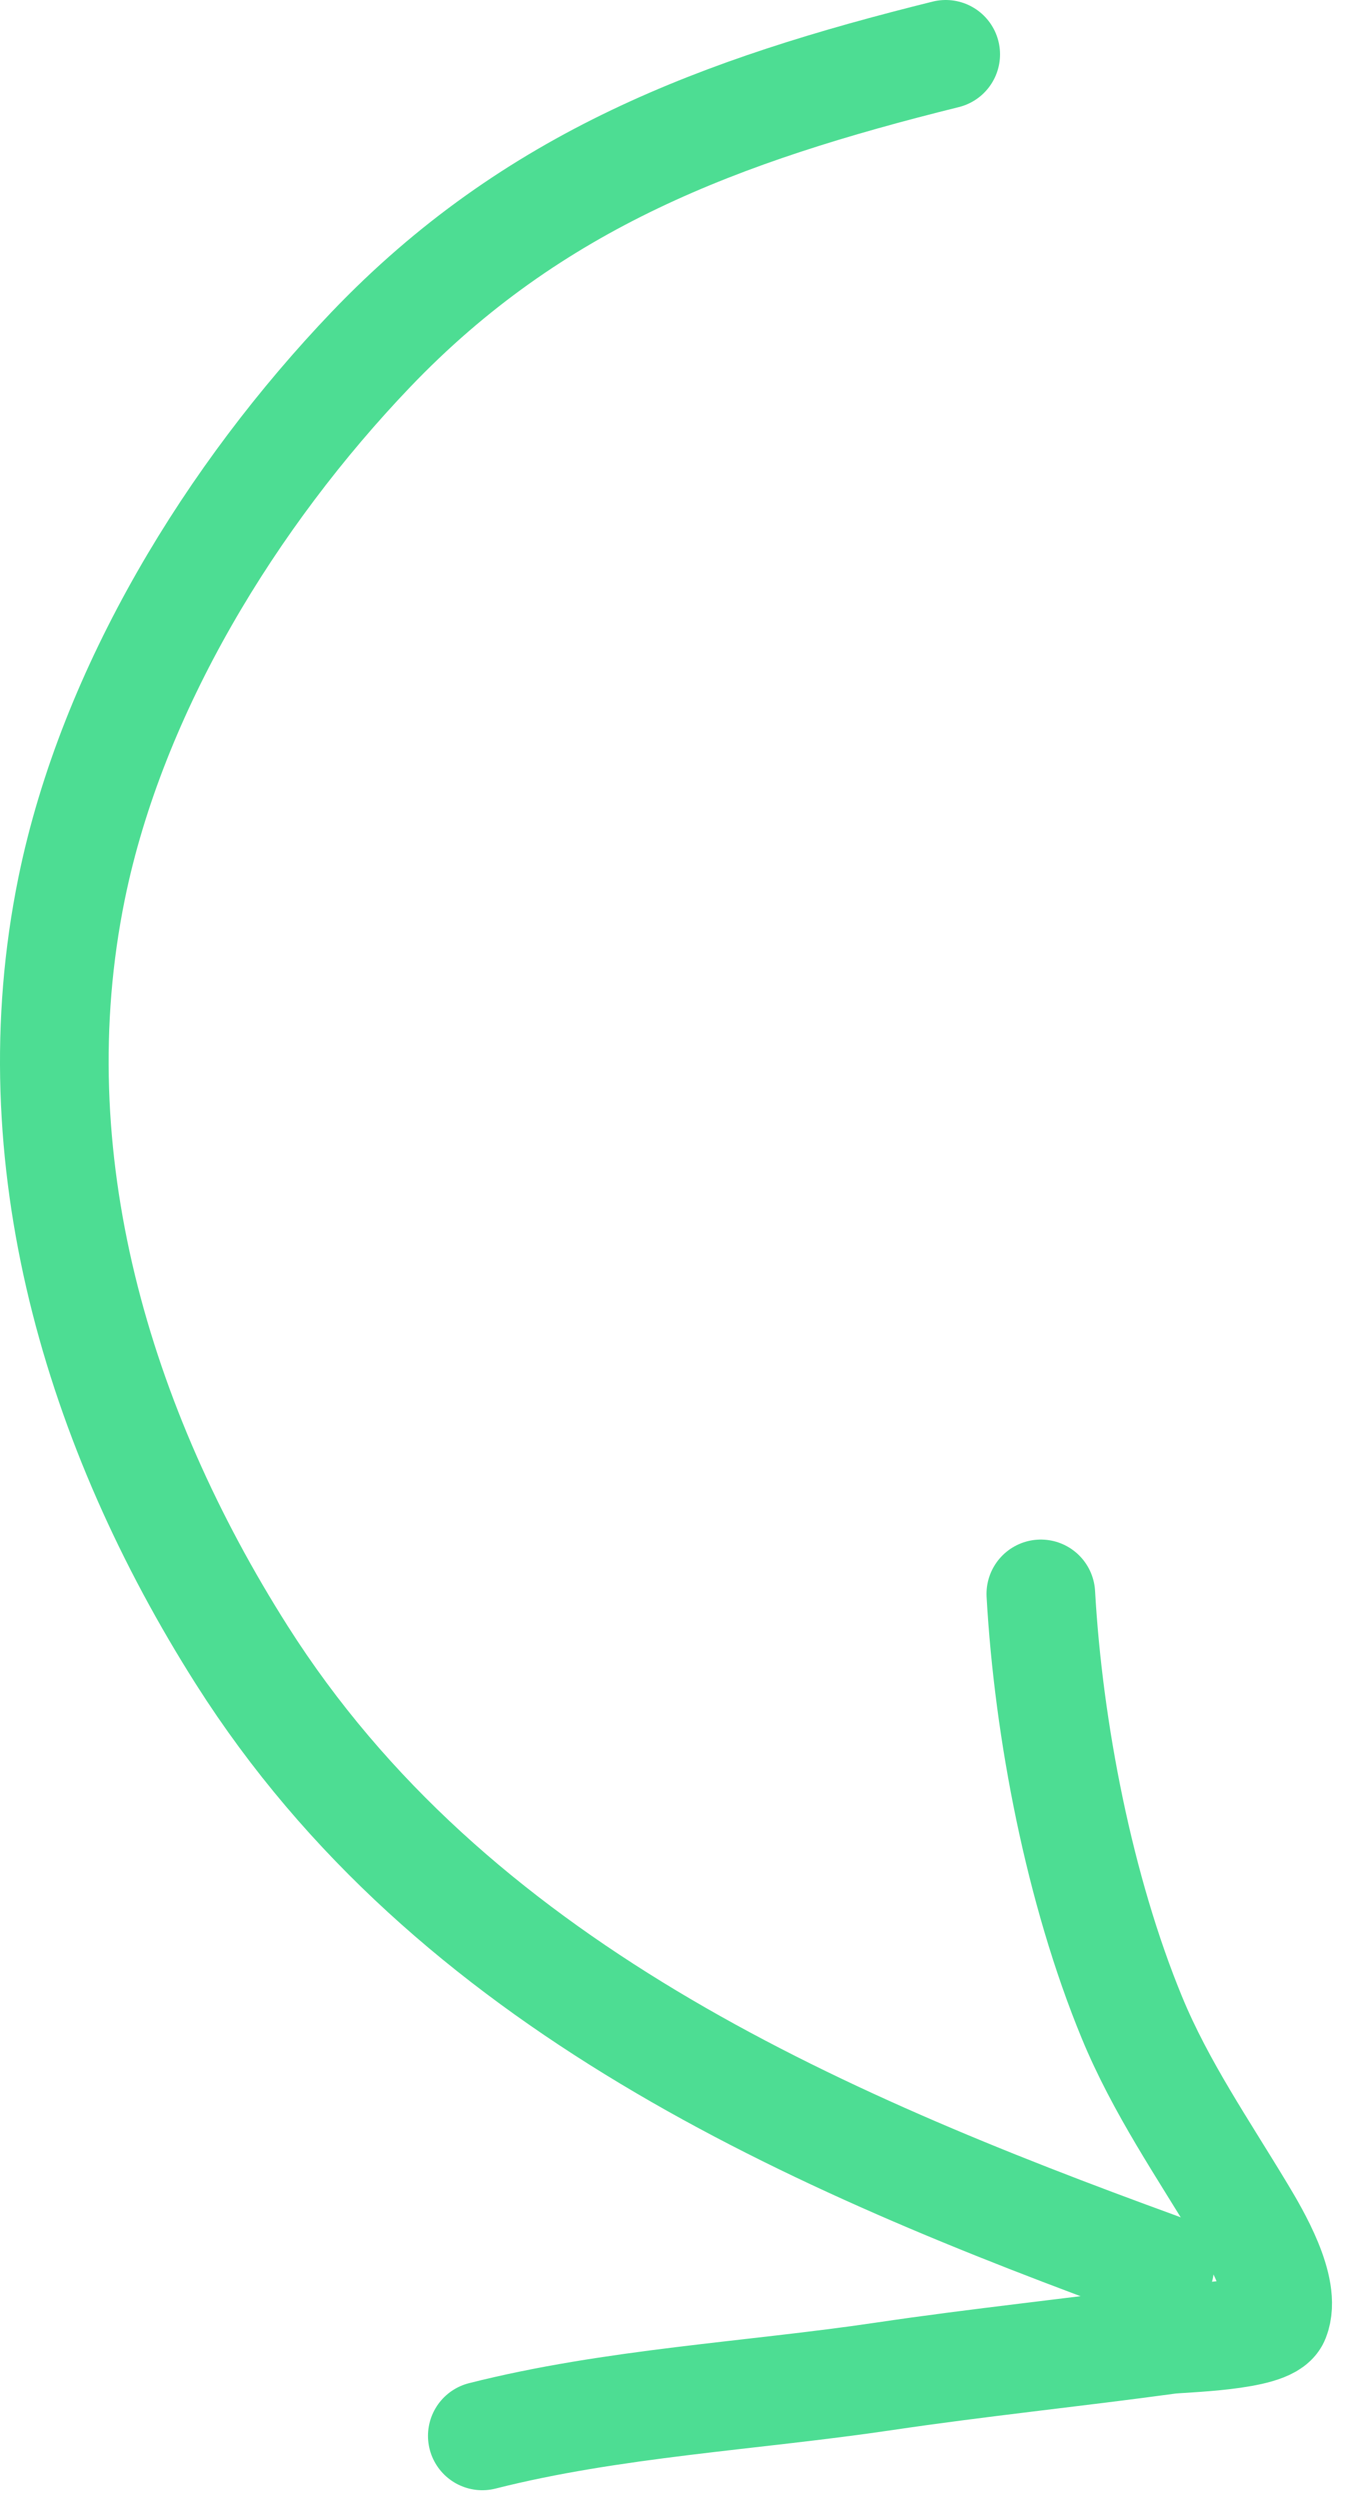
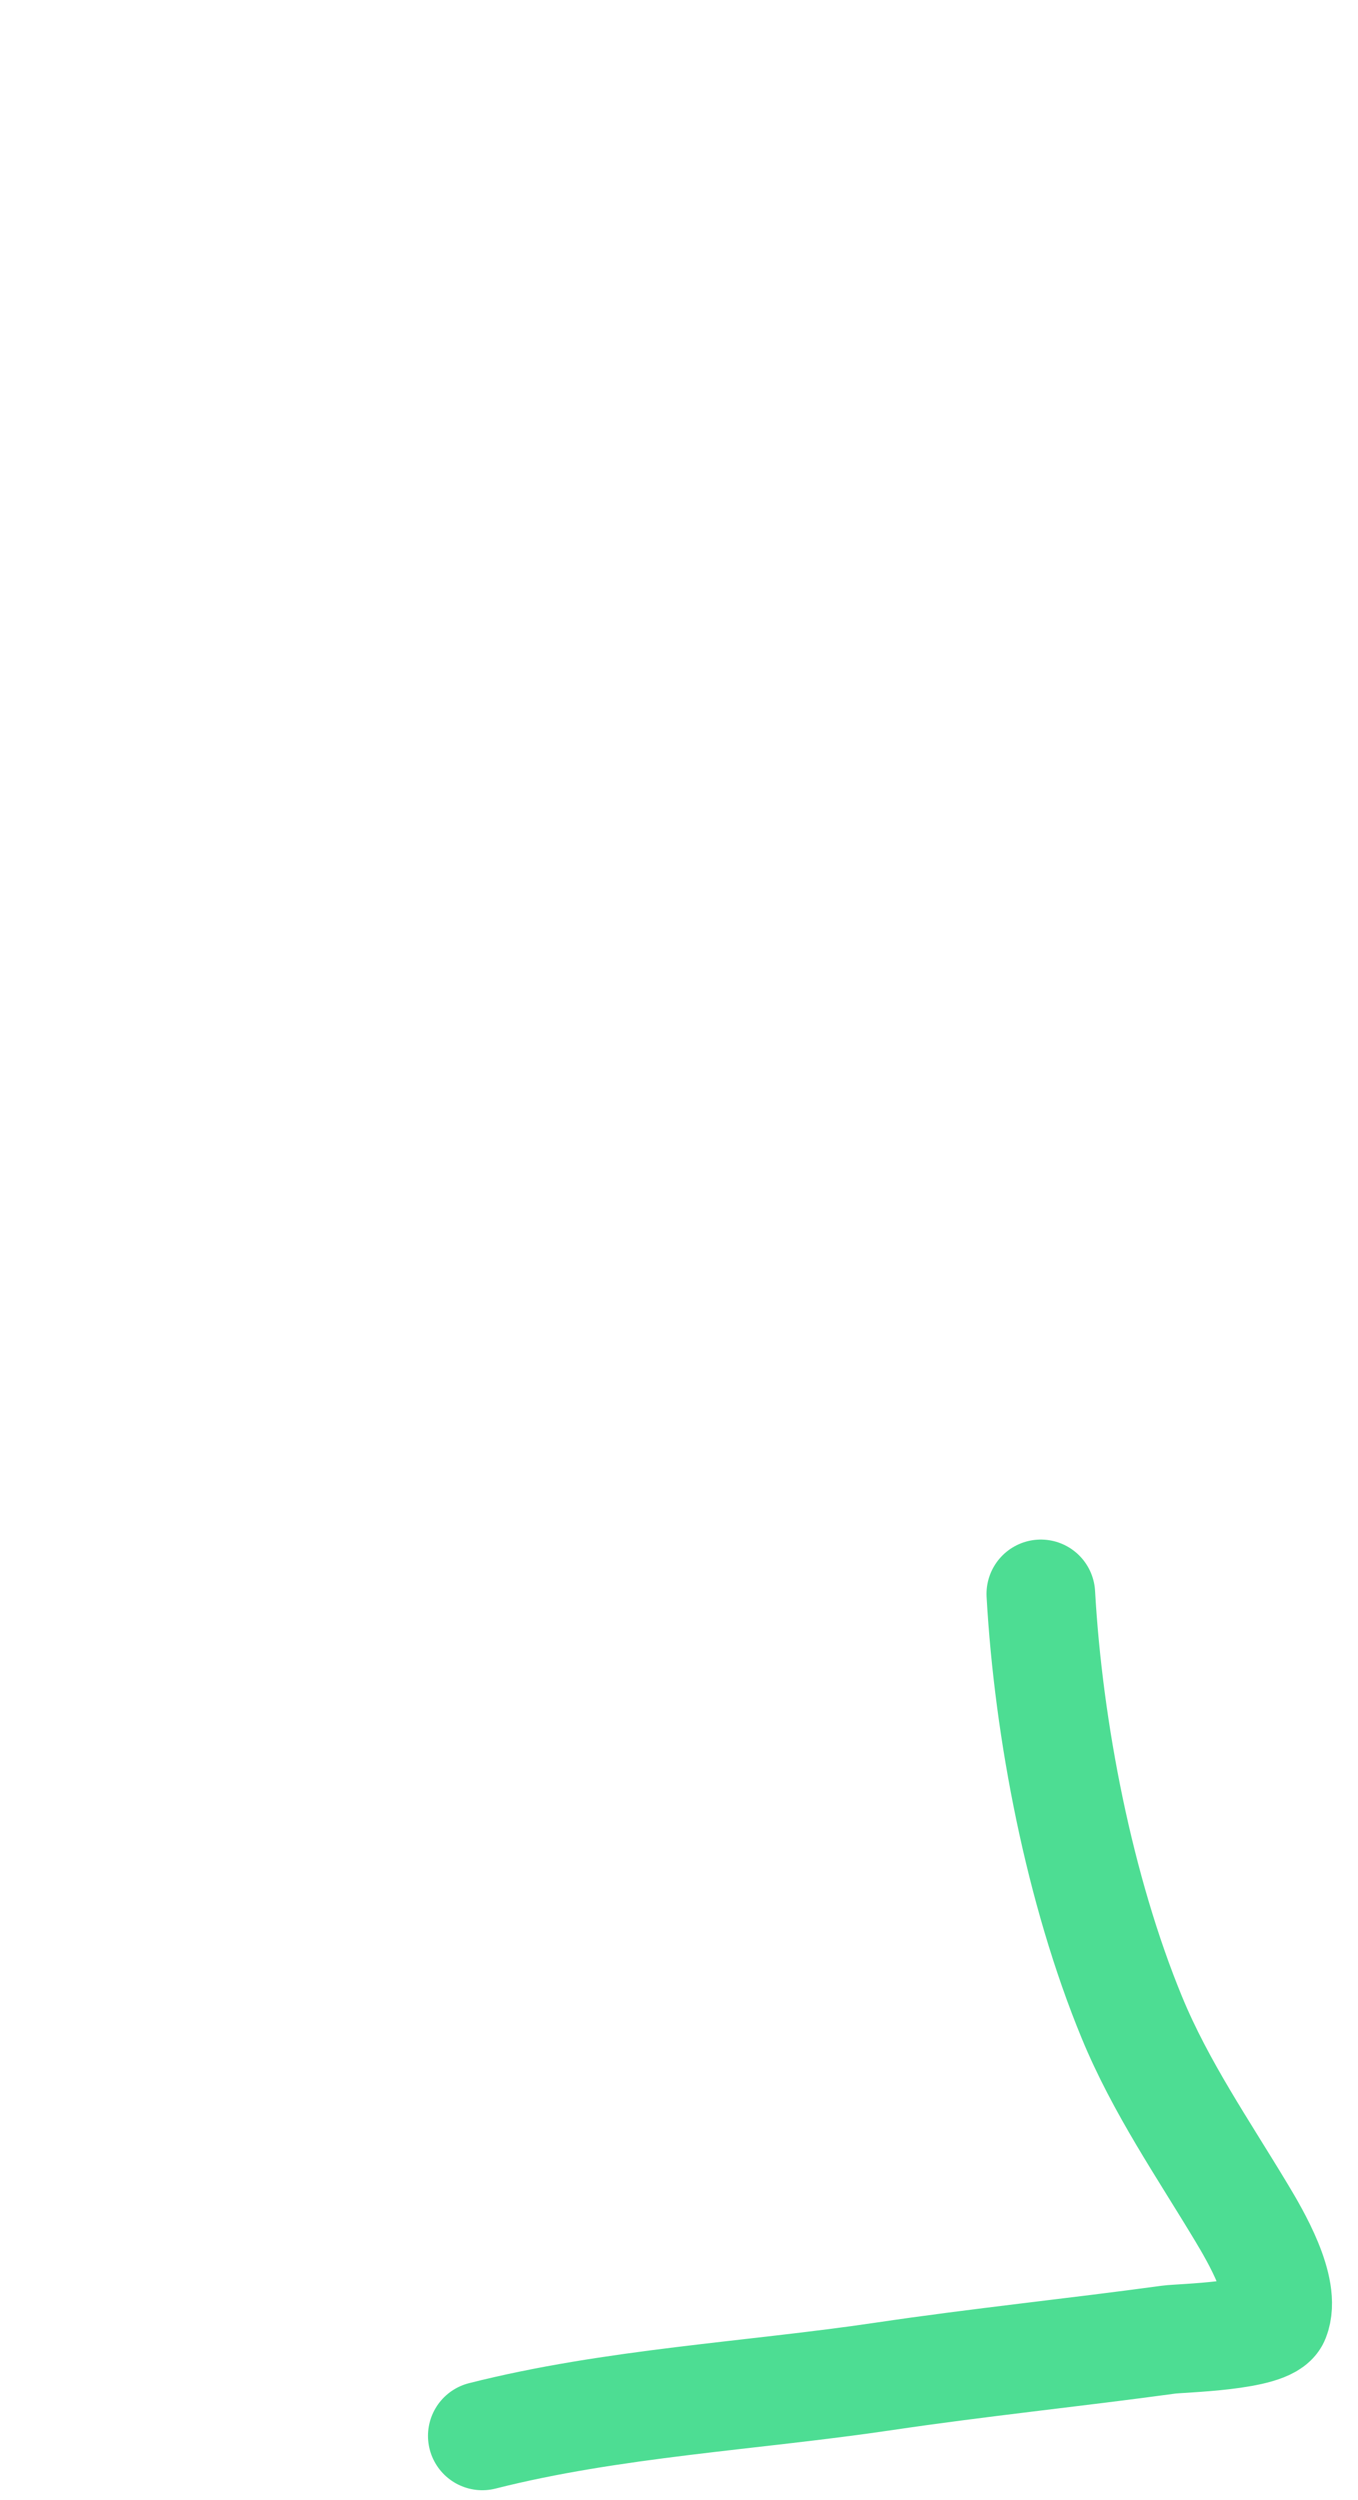
<svg xmlns="http://www.w3.org/2000/svg" width="25" height="46" viewBox="0 0 25 46" fill="none">
  <g id="Group 288">
-     <path id="Vector 3" d="M17.41 1C13.264 2.029 9.818 3.304 6.825 6.434C4.27 9.107 2.068 12.678 1.319 16.344C0.306 21.305 1.8 26.278 4.455 30.459C8.299 36.513 14.931 39.384 21.348 41.721" stroke="#4DDD93" stroke-width="2" stroke-linecap="round" />
    <path id="Vector 4" d="M19.161 29.328C19.303 31.845 19.871 34.779 20.838 37.123C21.366 38.404 22.147 39.535 22.855 40.713C23.107 41.133 23.69 42.114 23.475 42.656C23.343 42.99 21.738 43.019 21.518 43.049C19.769 43.288 18.015 43.466 16.268 43.726C13.824 44.088 11.277 44.213 8.879 44.82" stroke="#4DDD93" stroke-width="2" stroke-linecap="round" />
  </g>
</svg>